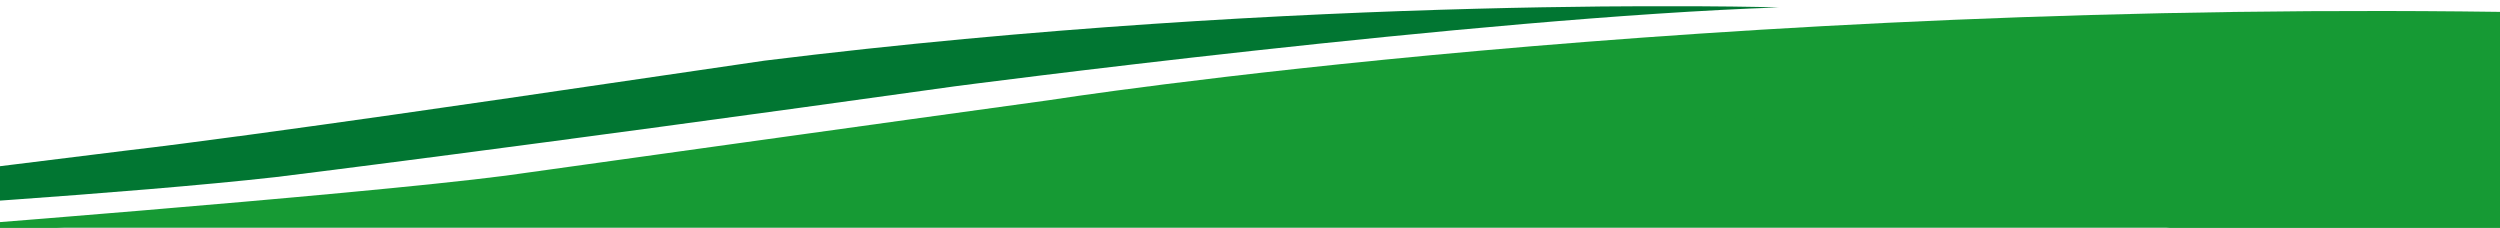
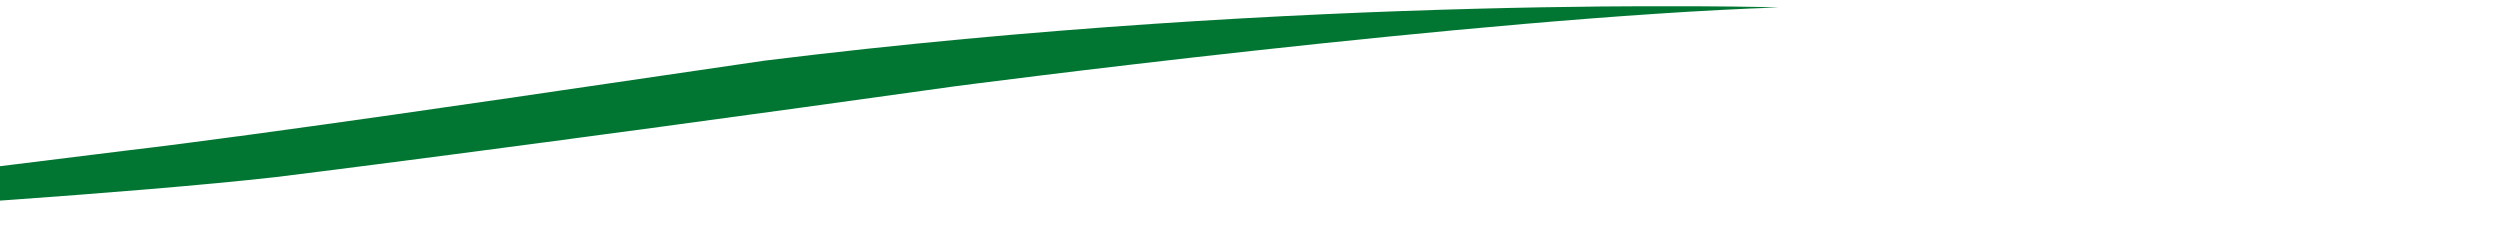
<svg xmlns="http://www.w3.org/2000/svg" id="Ebene_1" version="1.1" viewBox="0 0 1920 174.9">
  <defs>
    <style>
      .st0 {
        fill: #017632;
      }

      .st1 {
        stroke: #169a34;
      }

      .st1, .st2 {
        fill: none;
      }

      .st3 {
        clip-path: url(#clippath-1);
      }

      .st4 {
        fill: #169a34;
      }

      .st5 {
        clip-path: url(#clippath);
      }
    </style>
    <clipPath id="clippath">
      <polygon class="st2" points="-122.6 181.6 2060.4 181.6 2042.6 4.8 -140.4 4.8 -122.6 181.6" />
    </clipPath>
    <clipPath id="clippath-1">
-       <polygon class="st2" points="-122.6 181.6 2060.4 181.6 2042.6 4.8 -140.4 4.8 -122.6 181.6" />
-     </clipPath>
+       </clipPath>
  </defs>
  <g class="st5">
-     <path class="st4" d="M1951,246.7s-409-133.2-896.7-143c0,0-138-9.9-662.5,33.8,0,0-361.9,43-502,49.3l26-9.6s355.3-27.1,472.6-42.3c0,0,320.3-44.7,417.5-58,0,0,502-78.9,1144.1-67.3l1,237.1Z" />
    <path class="st0" d="M-110.3,161.4s209.6-12.7,322.1-25.4c0,0,184-22.5,521.4-69.7,0,0,401.8-52.8,632.9-60.6,0,0-360.8-10.9-779.1,40.9l-158.5,23.2s-229,33.9-331.3,45.8l-210.6,26.1,3.1,19.7Z" />
  </g>
-   <polygon class="st4" points="721.9 100.3 432.6 133.1 267.9 149 -1.4 173.4 -139.9 179.7 -49.7 181.3 2032.3 181.3 2042.2 126.8 1245.1 86.5 721.9 100.3" />
  <g class="st3">
    <polygon class="st1" points="-139.9 179.7 -1.4 173.4 267.9 149 432.5 133.1 721.9 100.3 1245.1 86.5 2042.2 126.8 2032.3 181.3 -49.7 181.3 -139.9 179.7" />
  </g>
</svg>